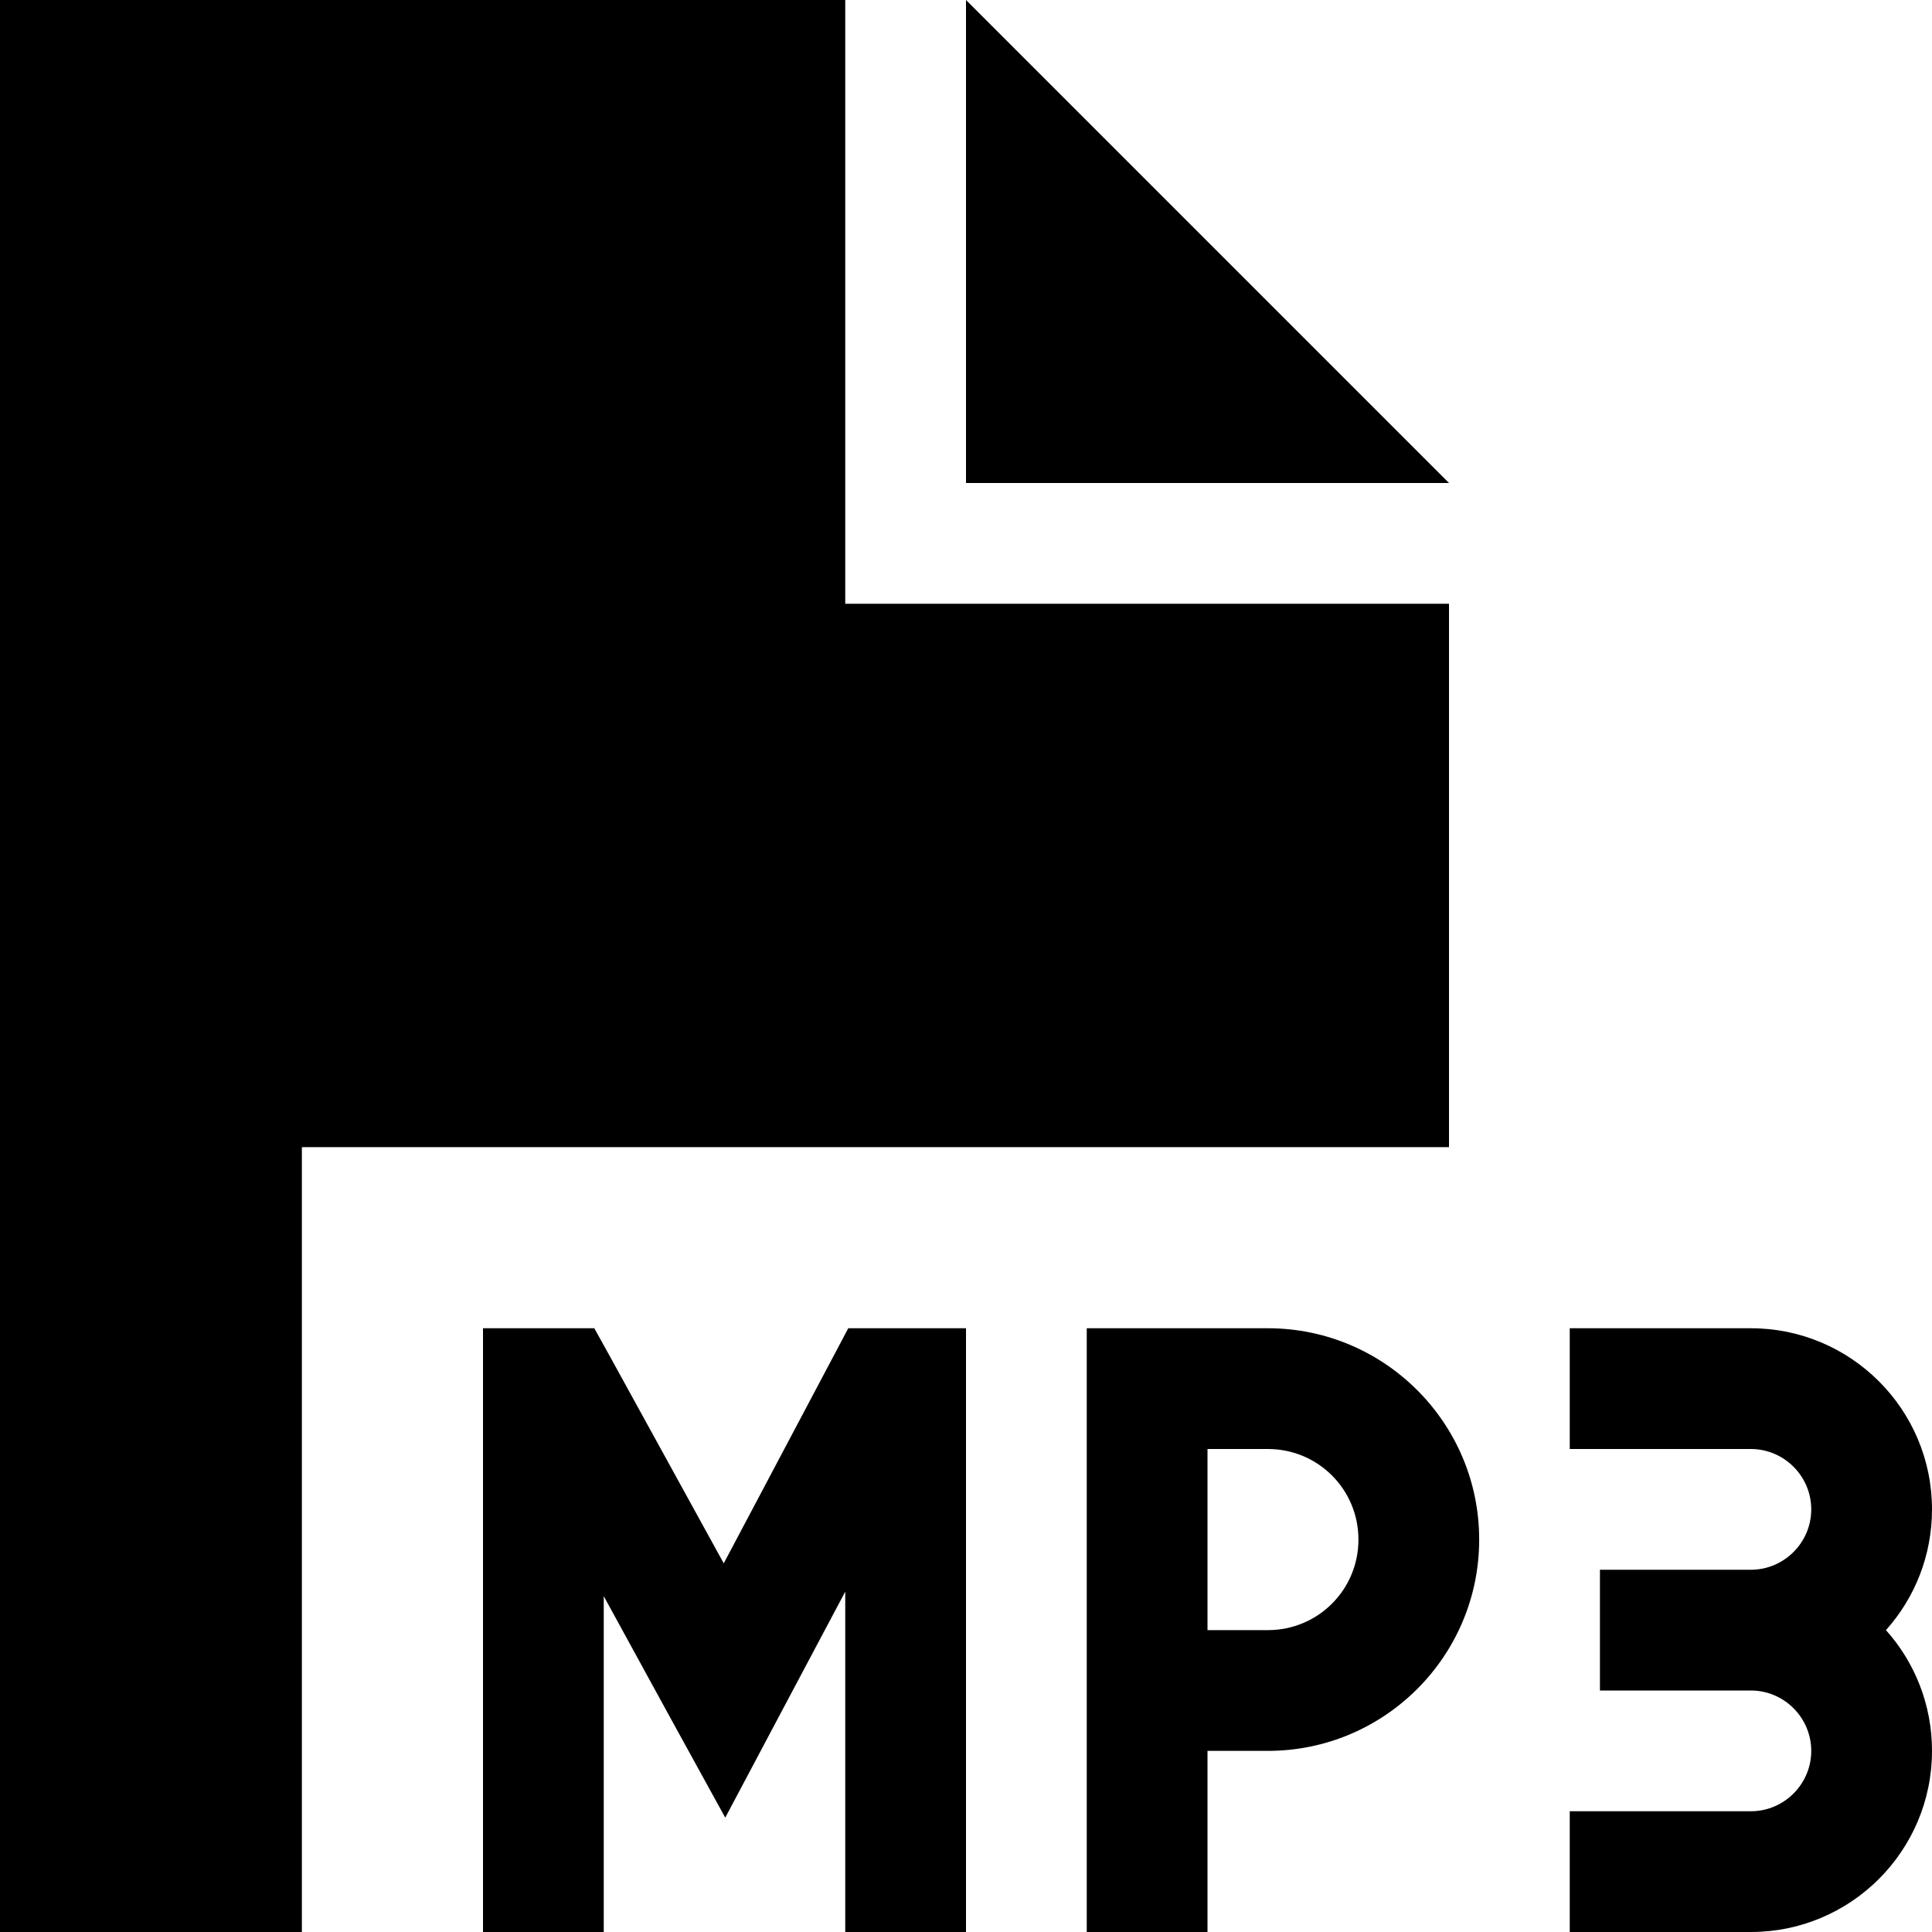
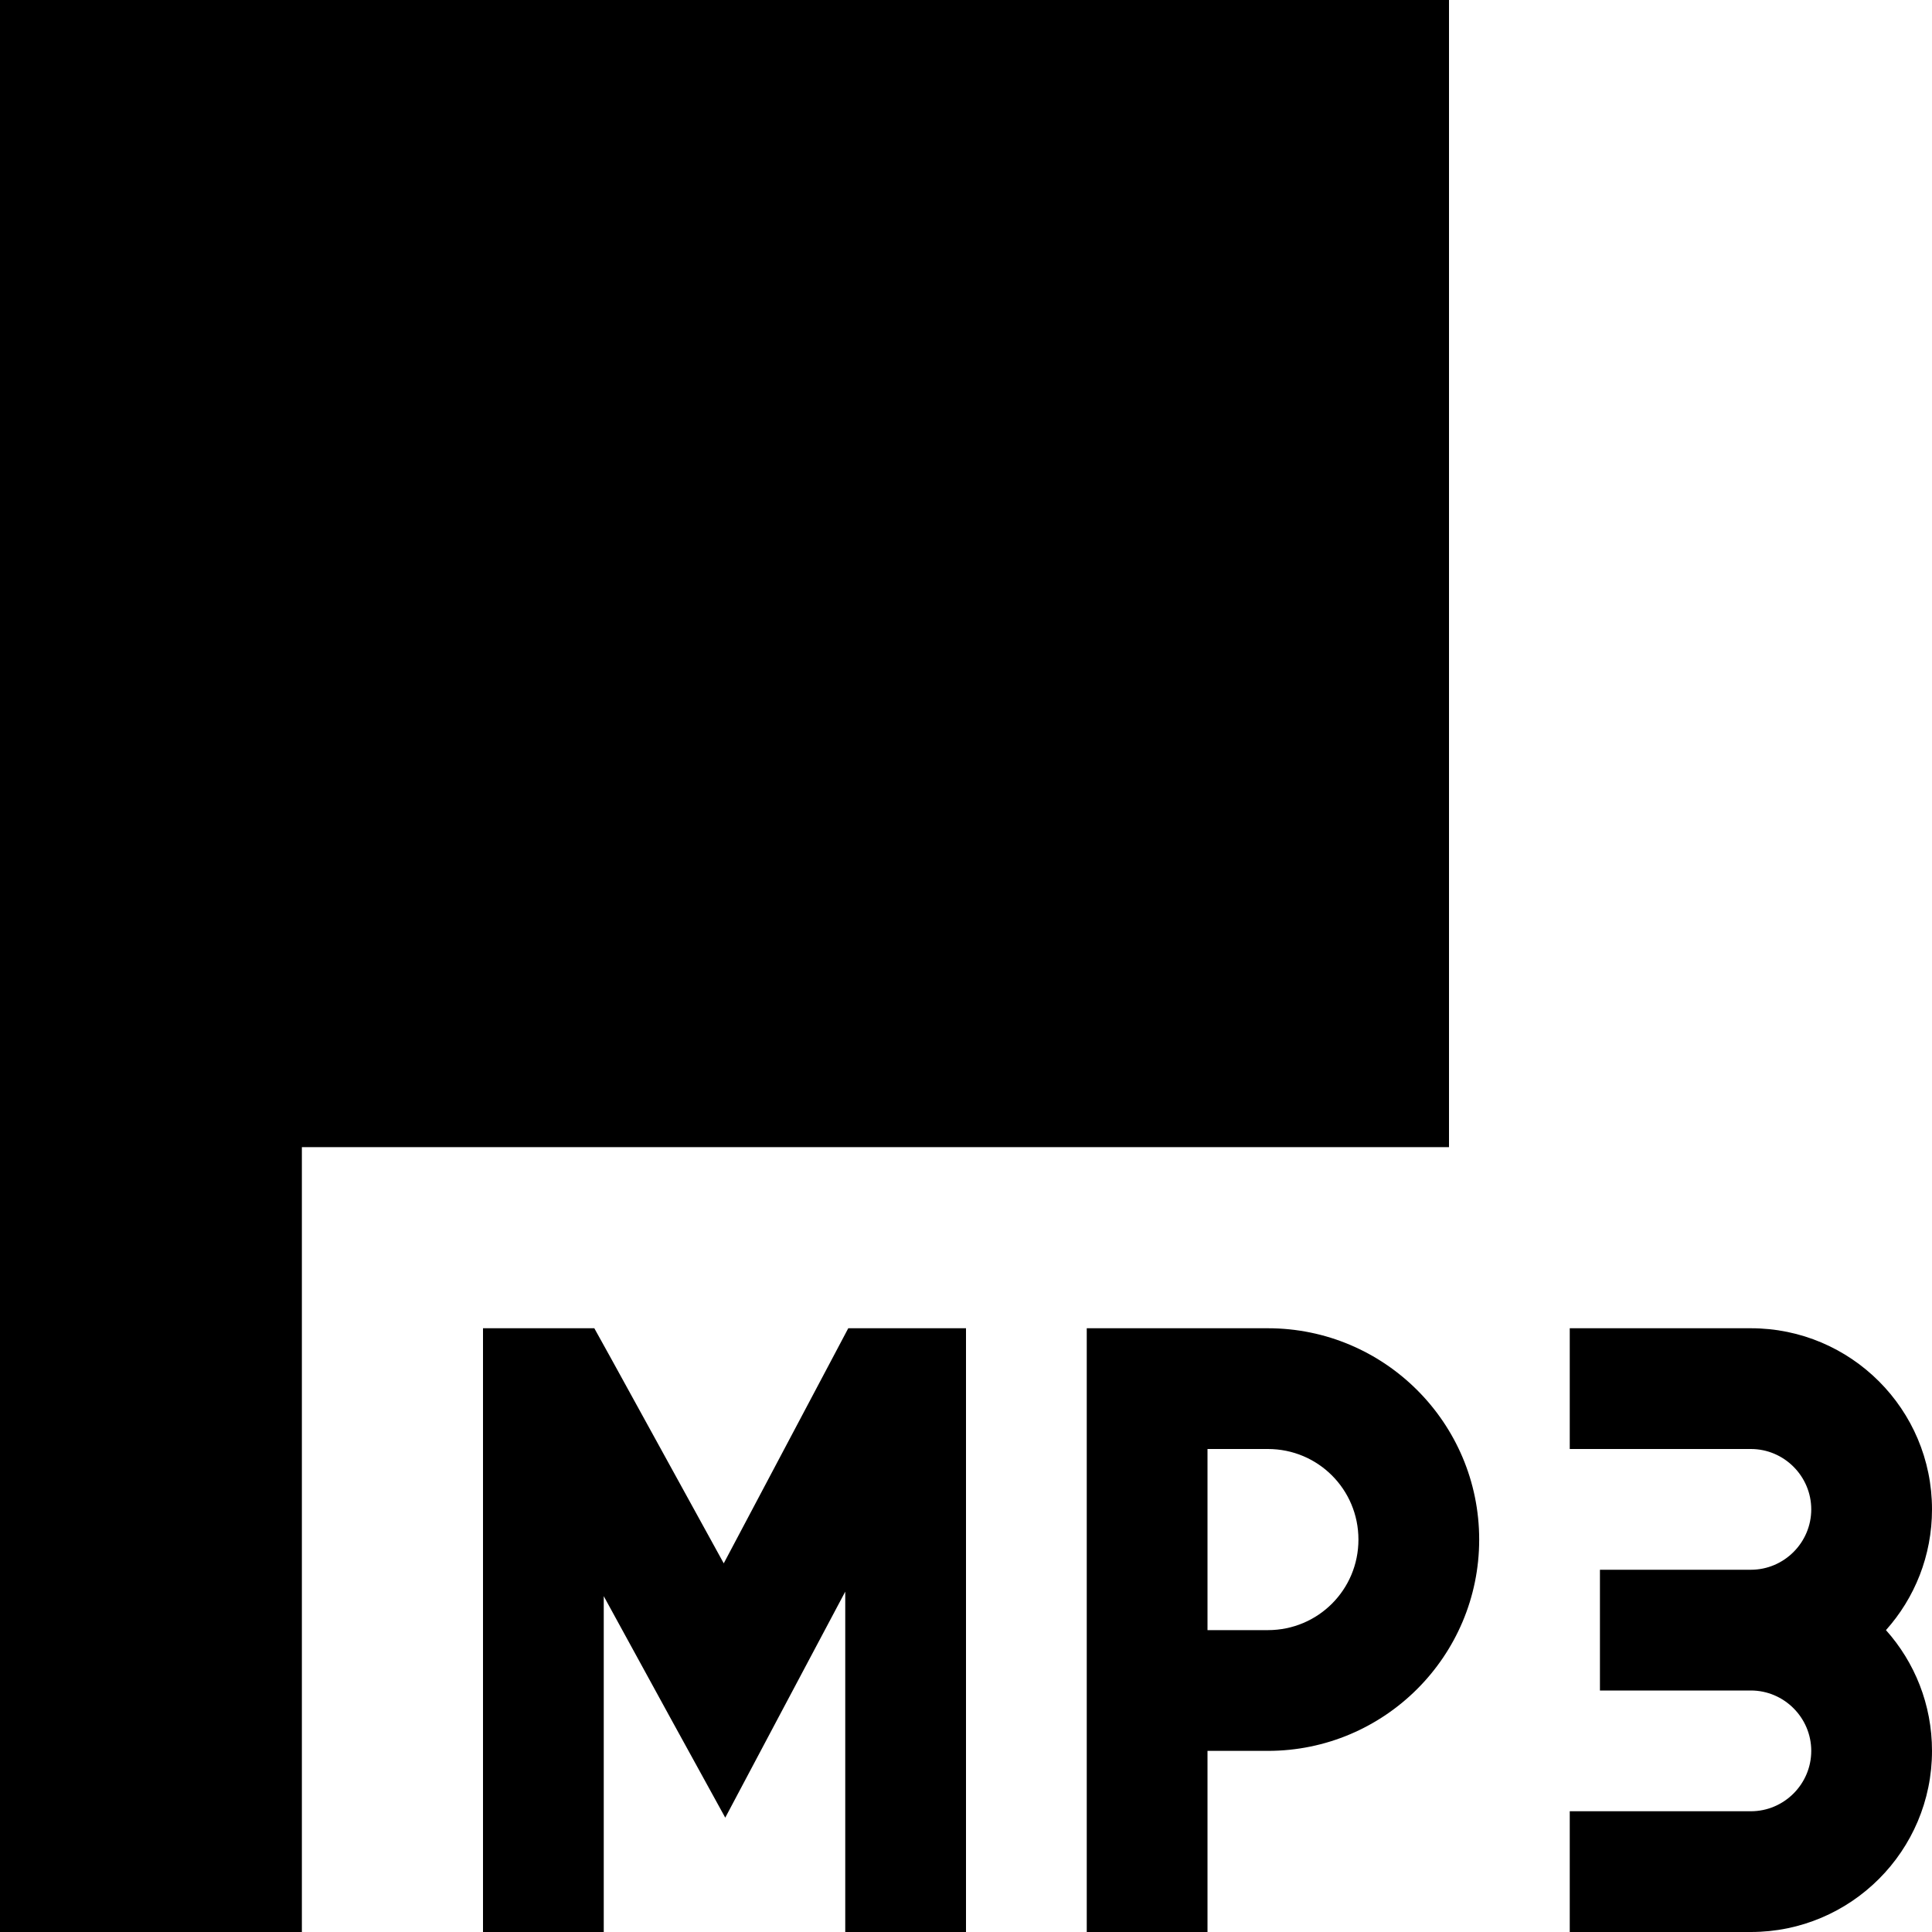
<svg xmlns="http://www.w3.org/2000/svg" viewBox="0 0 512 512">
-   <path d="M0 0H224V160H384V304H80V512H0V0zM384 128H256V0L384 128zM256 368V496v16H224V496 421.8l-17.9 33.7-13.9 26.2-14.3-26L160 423v73 16H128V496 368 352l16 0 4 0 9.5 0 4.6 8.3 29.7 54 28.5-53.8 4.5-8.5 9.6 0 5.6 0 16 0v16zm48-16h32c30.9 0 56 25.1 56 56s-25.1 56-56 56H320v32 16H288V496 448 368 352h16zm32 80c13.3 0 24-10.7 24-24s-10.7-24-24-24H320v48h16zm96-80h32c26.5 0 48 21.5 48 48c0 12.3-4.6 23.5-12.2 32c7.6 8.5 12.2 19.7 12.2 32c0 26.5-21.5 48-48 48H432 416V480h16 32c8.8 0 16-7.2 16-16s-7.2-16-16-16H440 424V416h16 24c8.8 0 16-7.2 16-16s-7.2-16-16-16H432 416V352h16z" />
+   <path d="M0 0H224H384V304H80V512H0V0zM384 128H256V0L384 128zM256 368V496v16H224V496 421.8l-17.9 33.7-13.9 26.2-14.3-26L160 423v73 16H128V496 368 352l16 0 4 0 9.5 0 4.6 8.3 29.7 54 28.5-53.8 4.5-8.5 9.6 0 5.6 0 16 0v16zm48-16h32c30.9 0 56 25.1 56 56s-25.1 56-56 56H320v32 16H288V496 448 368 352h16zm32 80c13.3 0 24-10.7 24-24s-10.7-24-24-24H320v48h16zm96-80h32c26.5 0 48 21.5 48 48c0 12.3-4.6 23.5-12.2 32c7.6 8.5 12.2 19.7 12.2 32c0 26.5-21.5 48-48 48H432 416V480h16 32c8.8 0 16-7.2 16-16s-7.2-16-16-16H440 424V416h16 24c8.8 0 16-7.2 16-16s-7.2-16-16-16H432 416V352h16z" />
</svg>